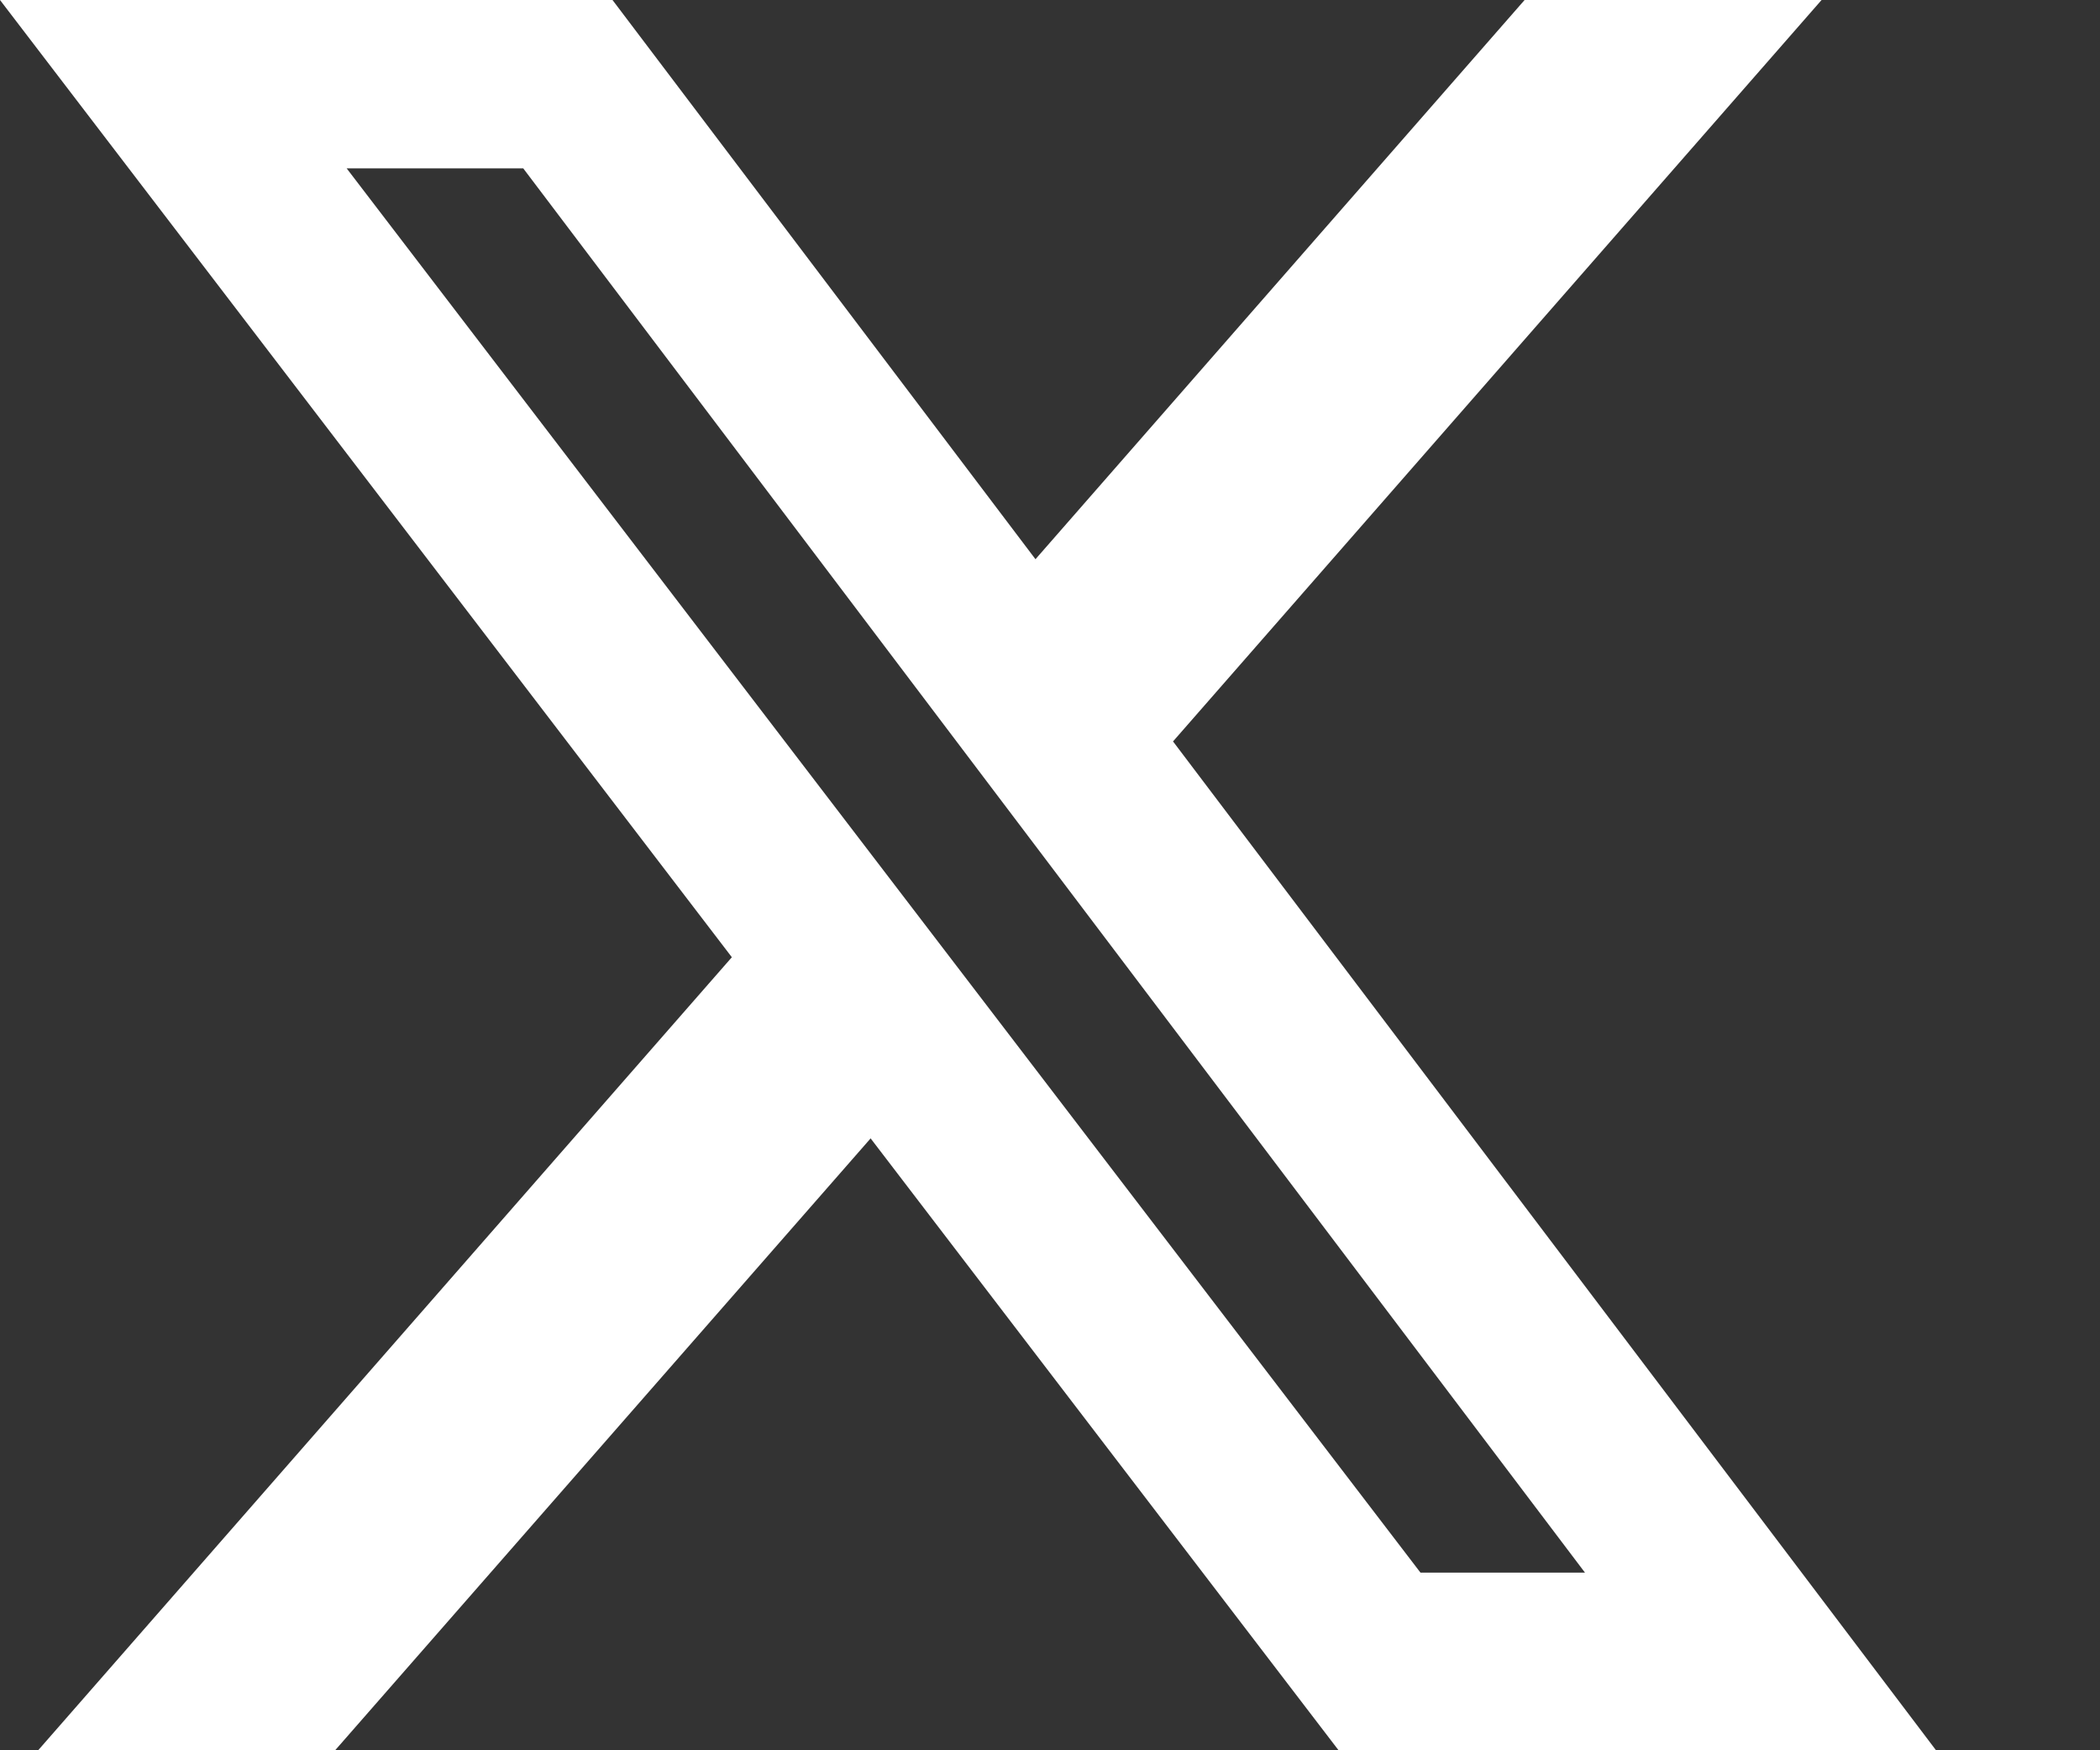
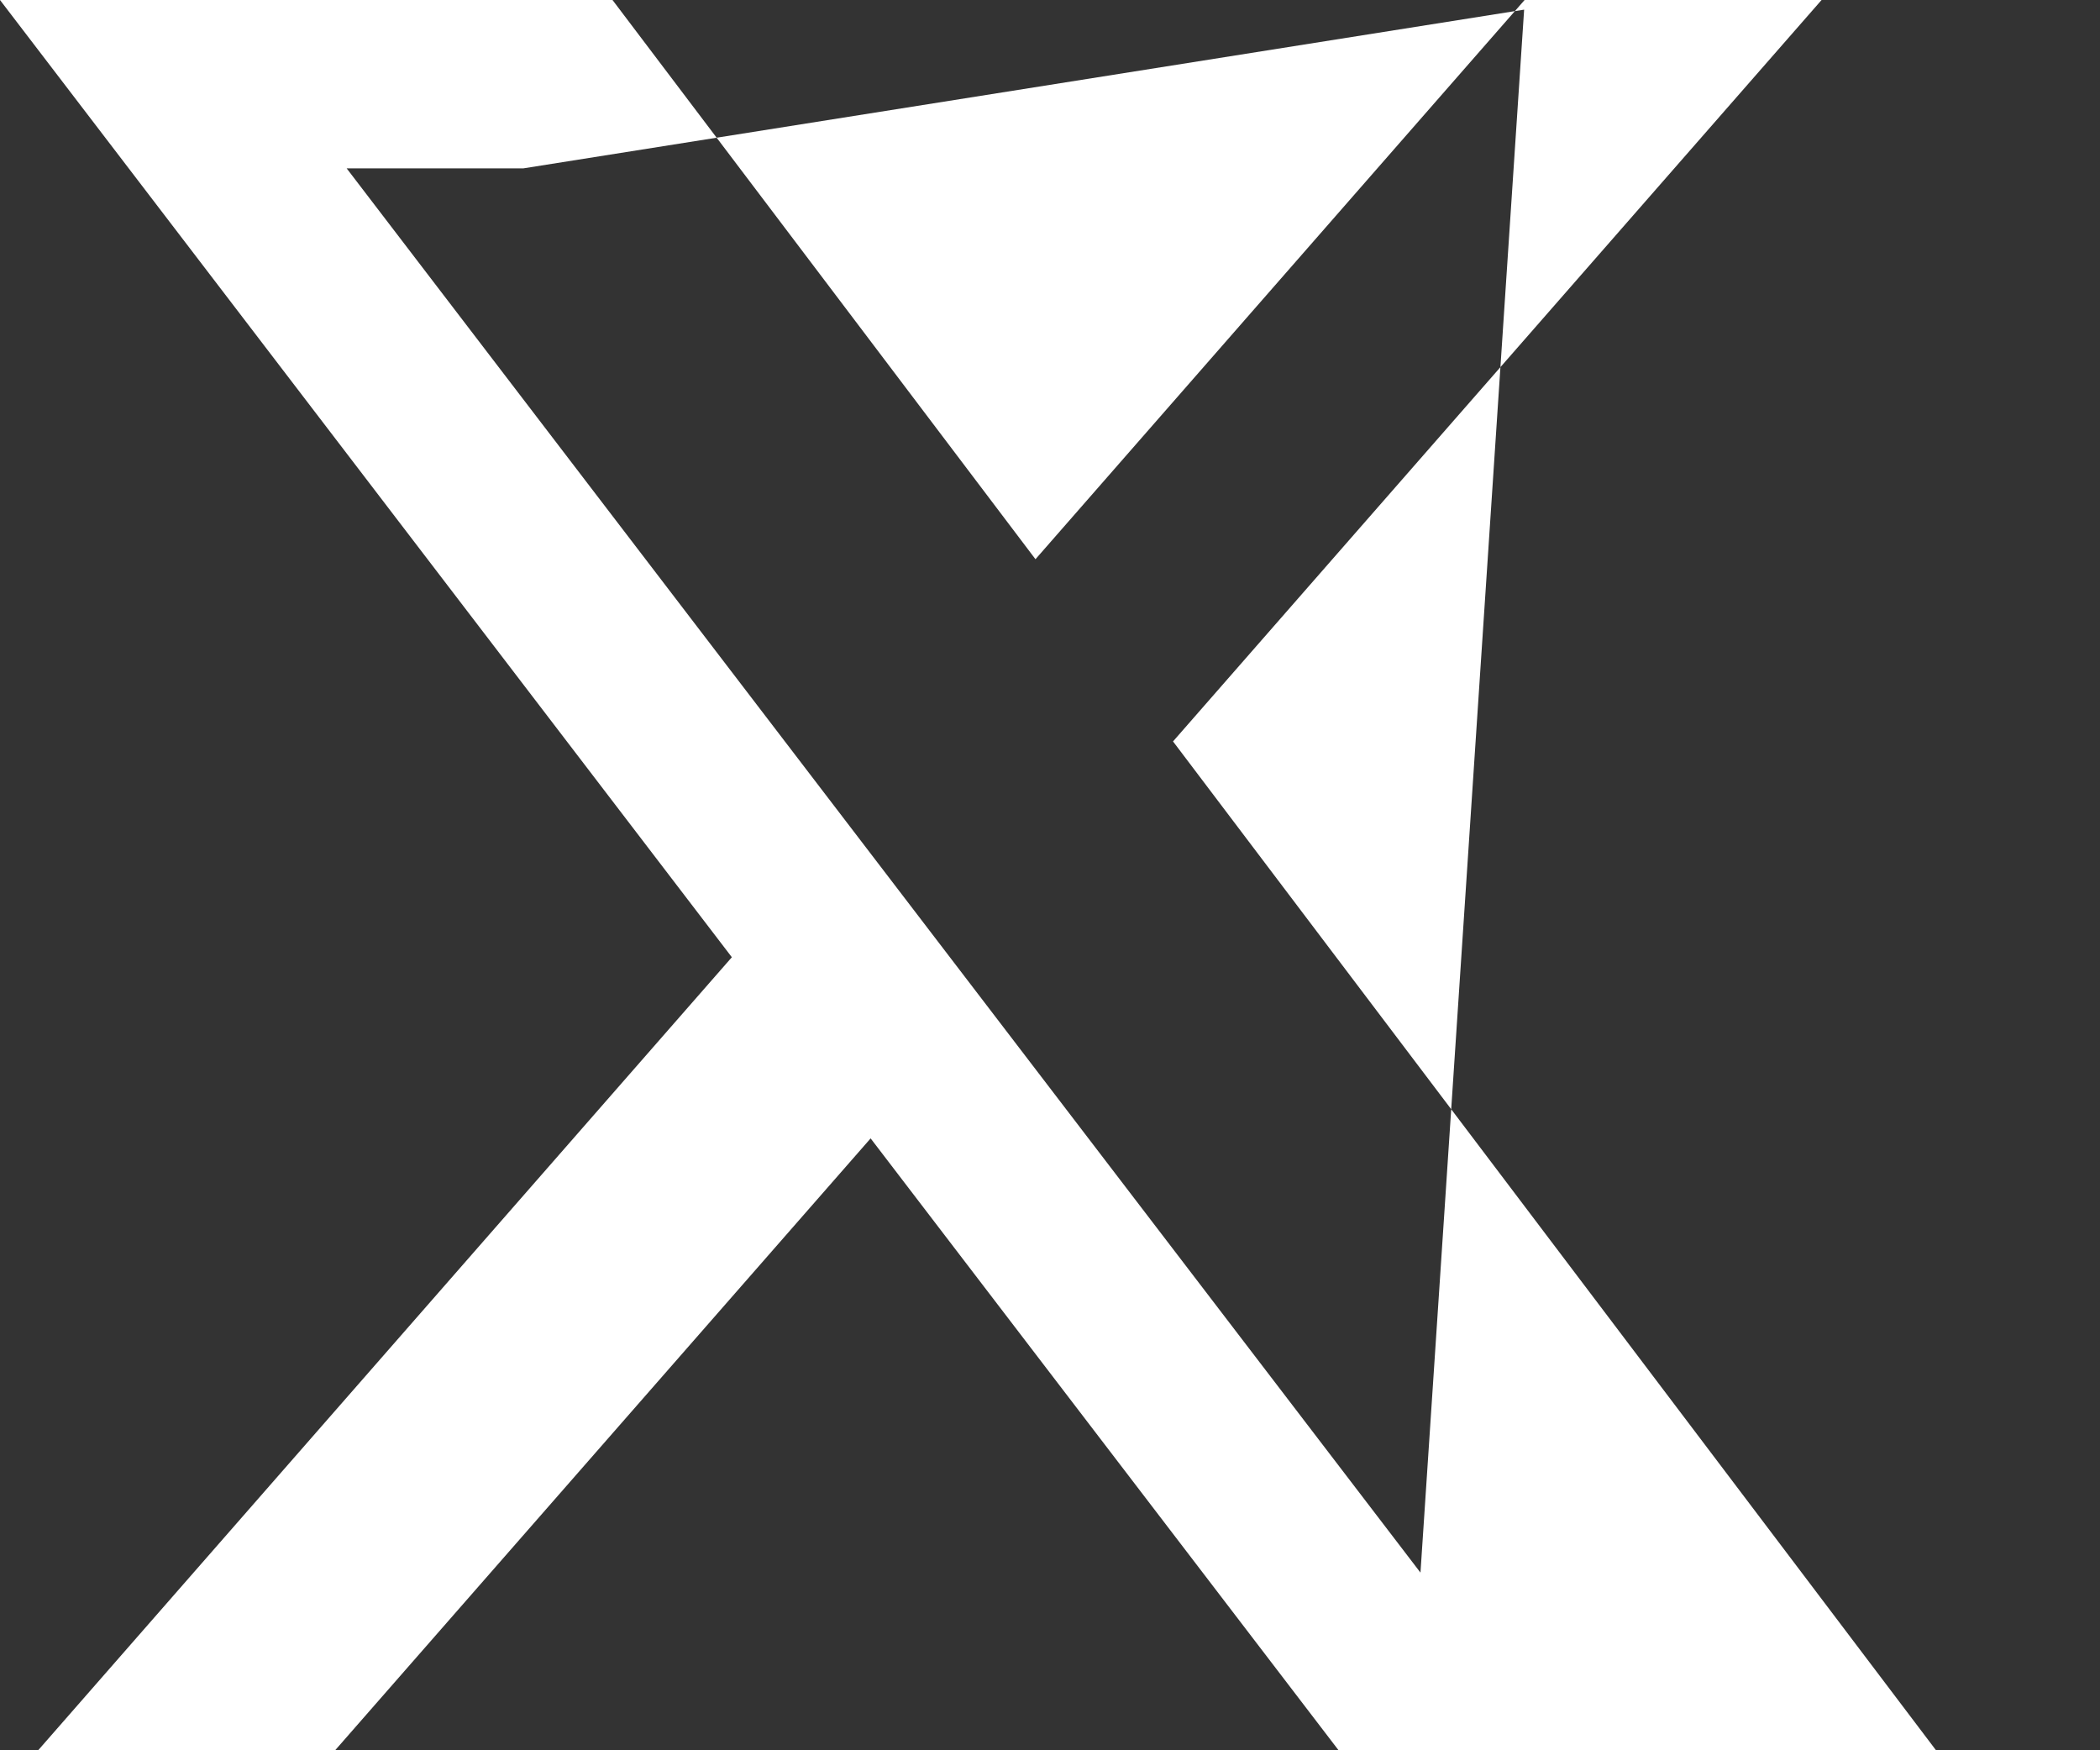
<svg xmlns="http://www.w3.org/2000/svg" width="12" height="10" viewBox="0 0 12 10" fill="none">
  <rect x="0" y="0" width="12" height="10" fill="#333333" stroke="none" />
-   <path d="M8.713 0H10.409L6.703 4.236L11.063 10H7.649L4.975 6.504L1.915 10H0.218L4.182 5.469L0 0H3.5L5.917 3.195L8.712 0H8.713ZM8.117 8.985H9.057L2.99 0.962H1.981L8.117 8.985Z" fill="white" />
+   <path d="M8.713 0H10.409L6.703 4.236L11.063 10H7.649L4.975 6.504L1.915 10H0.218L4.182 5.469L0 0H3.5L5.917 3.195L8.712 0H8.713ZH9.057L2.99 0.962H1.981L8.117 8.985Z" fill="white" />
</svg>